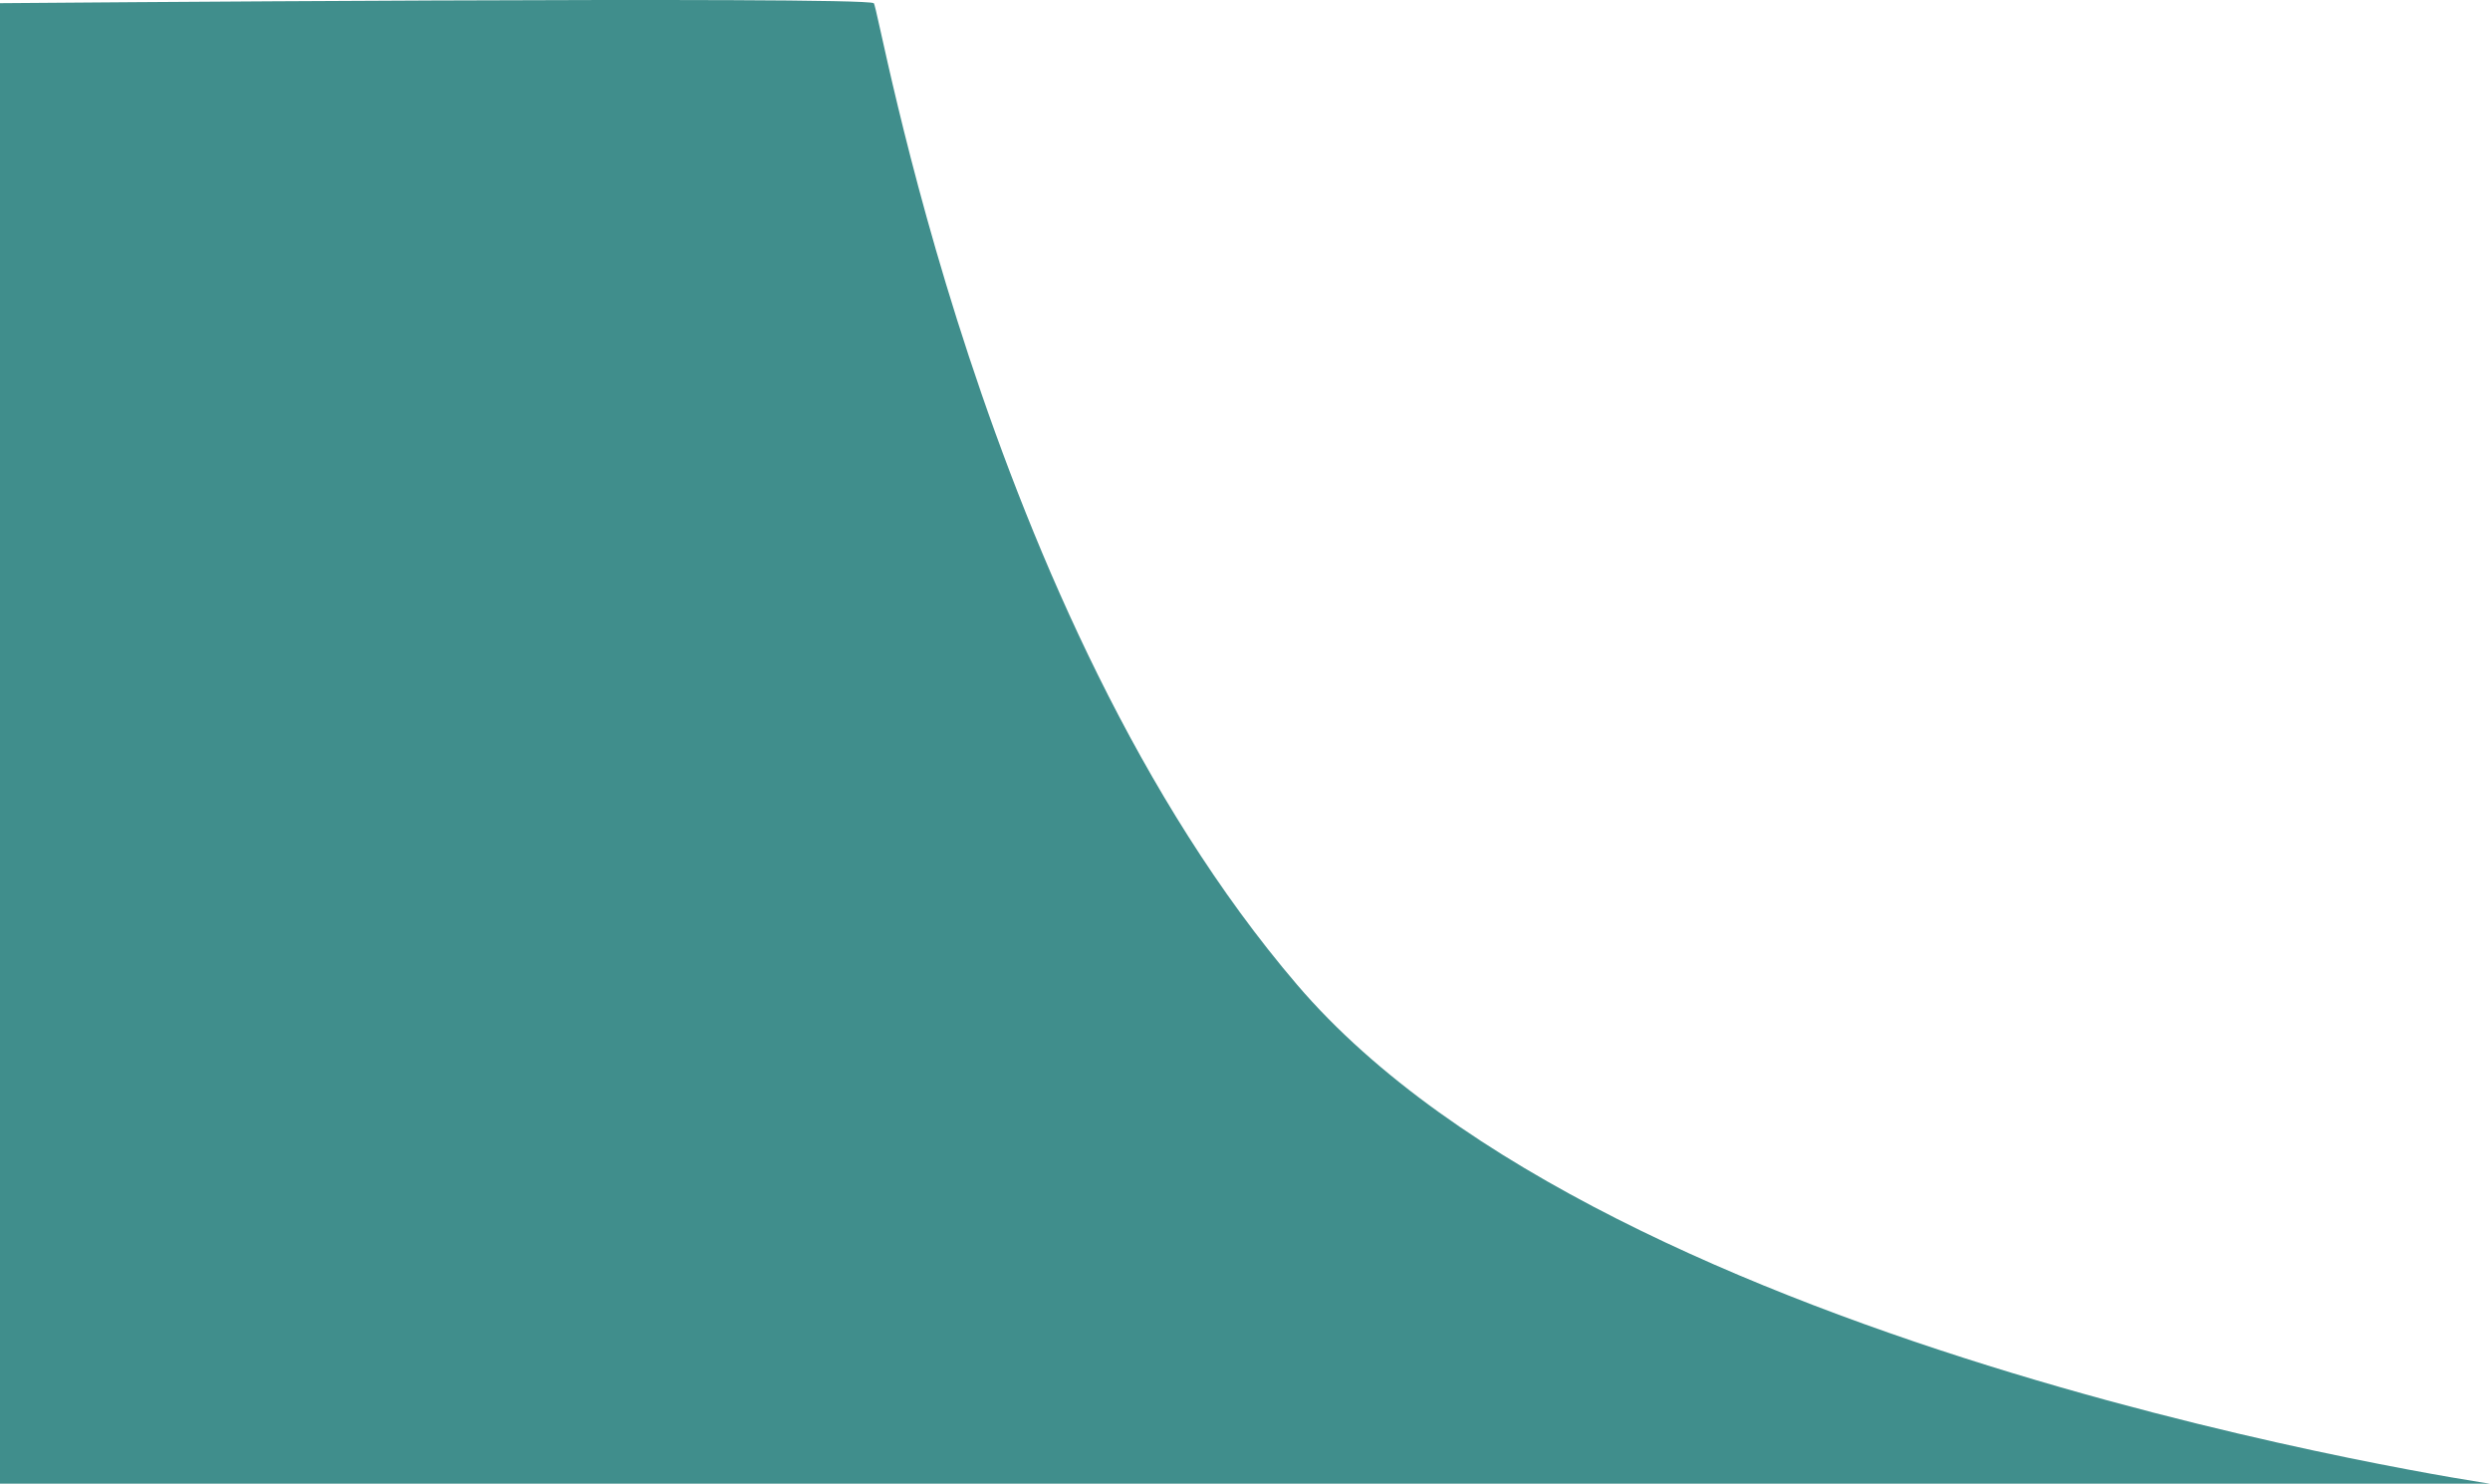
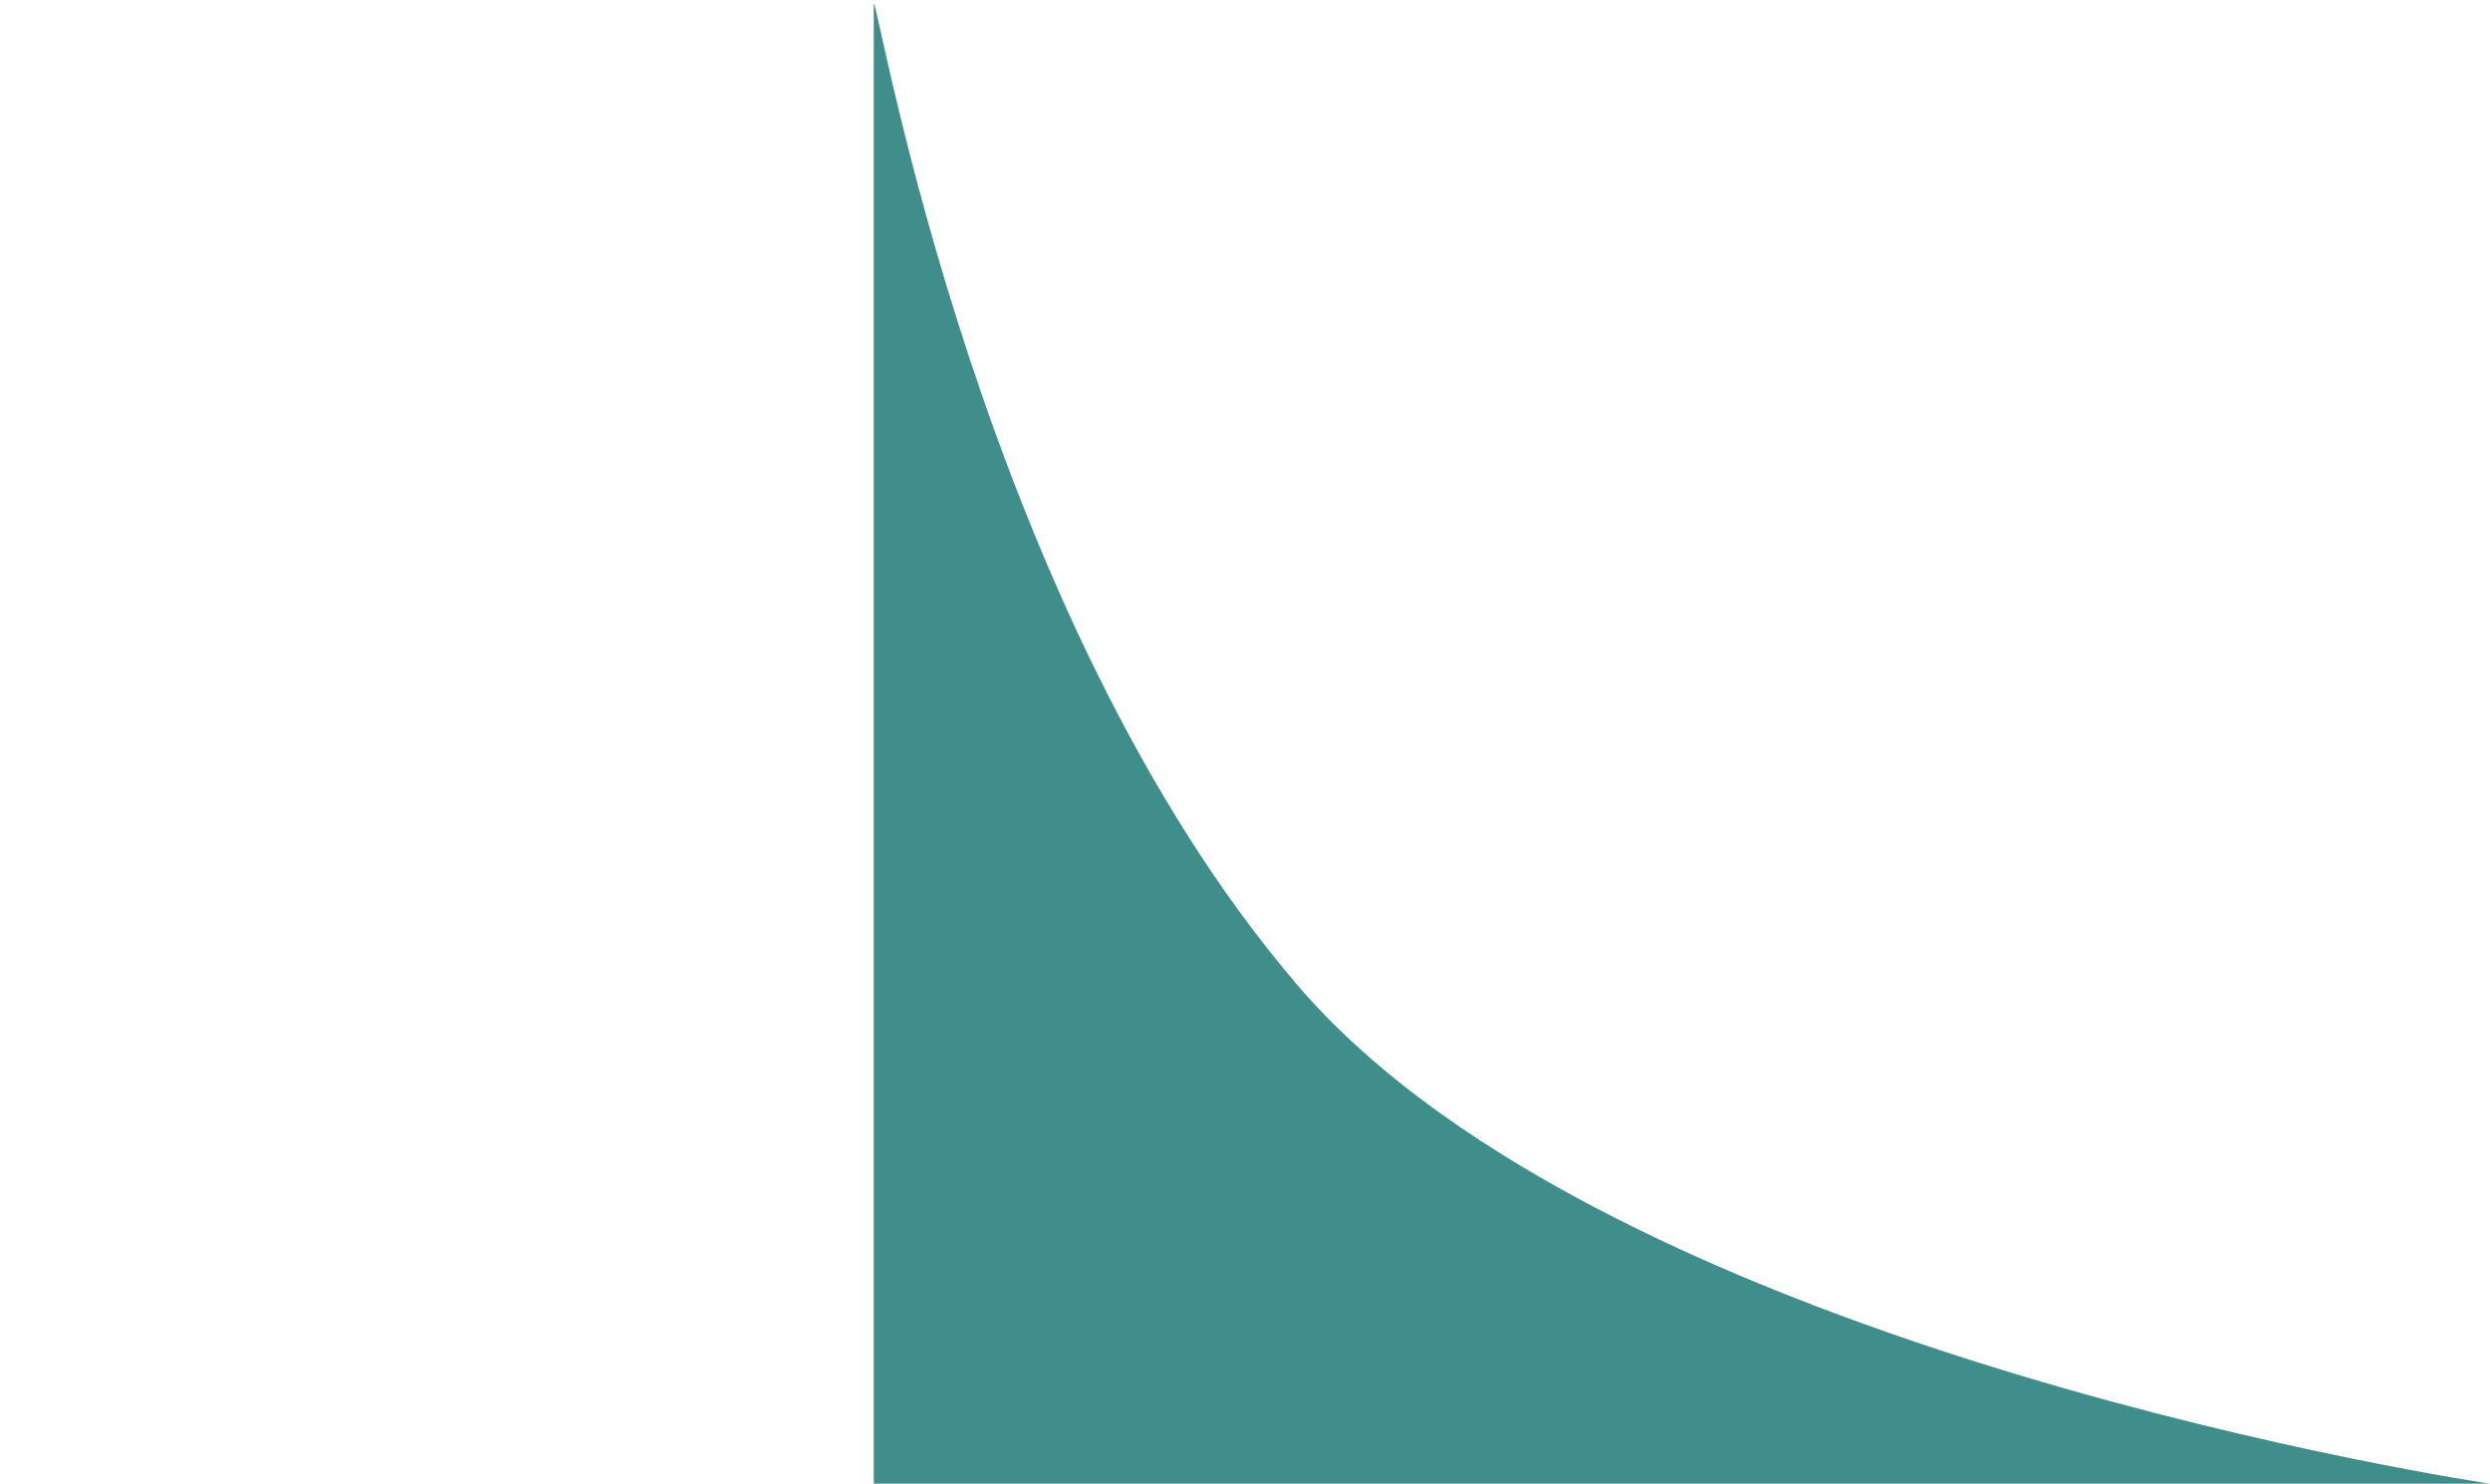
<svg xmlns="http://www.w3.org/2000/svg" width="1480" height="881.889" viewBox="0 0 1480 881.889">
-   <path id="Path_4952" data-name="Path 4952" d="M519.333,0C512.179-4.252,0,0,0,0V880H1480S958.933,803.4,770.933,583.4,522.682,1.993,519.333,0Z" transform="translate(0 1.889)" fill="#11726f" opacity="0.8" />
+   <path id="Path_4952" data-name="Path 4952" d="M519.333,0V880H1480S958.933,803.4,770.933,583.4,522.682,1.993,519.333,0Z" transform="translate(0 1.889)" fill="#11726f" opacity="0.8" />
</svg>